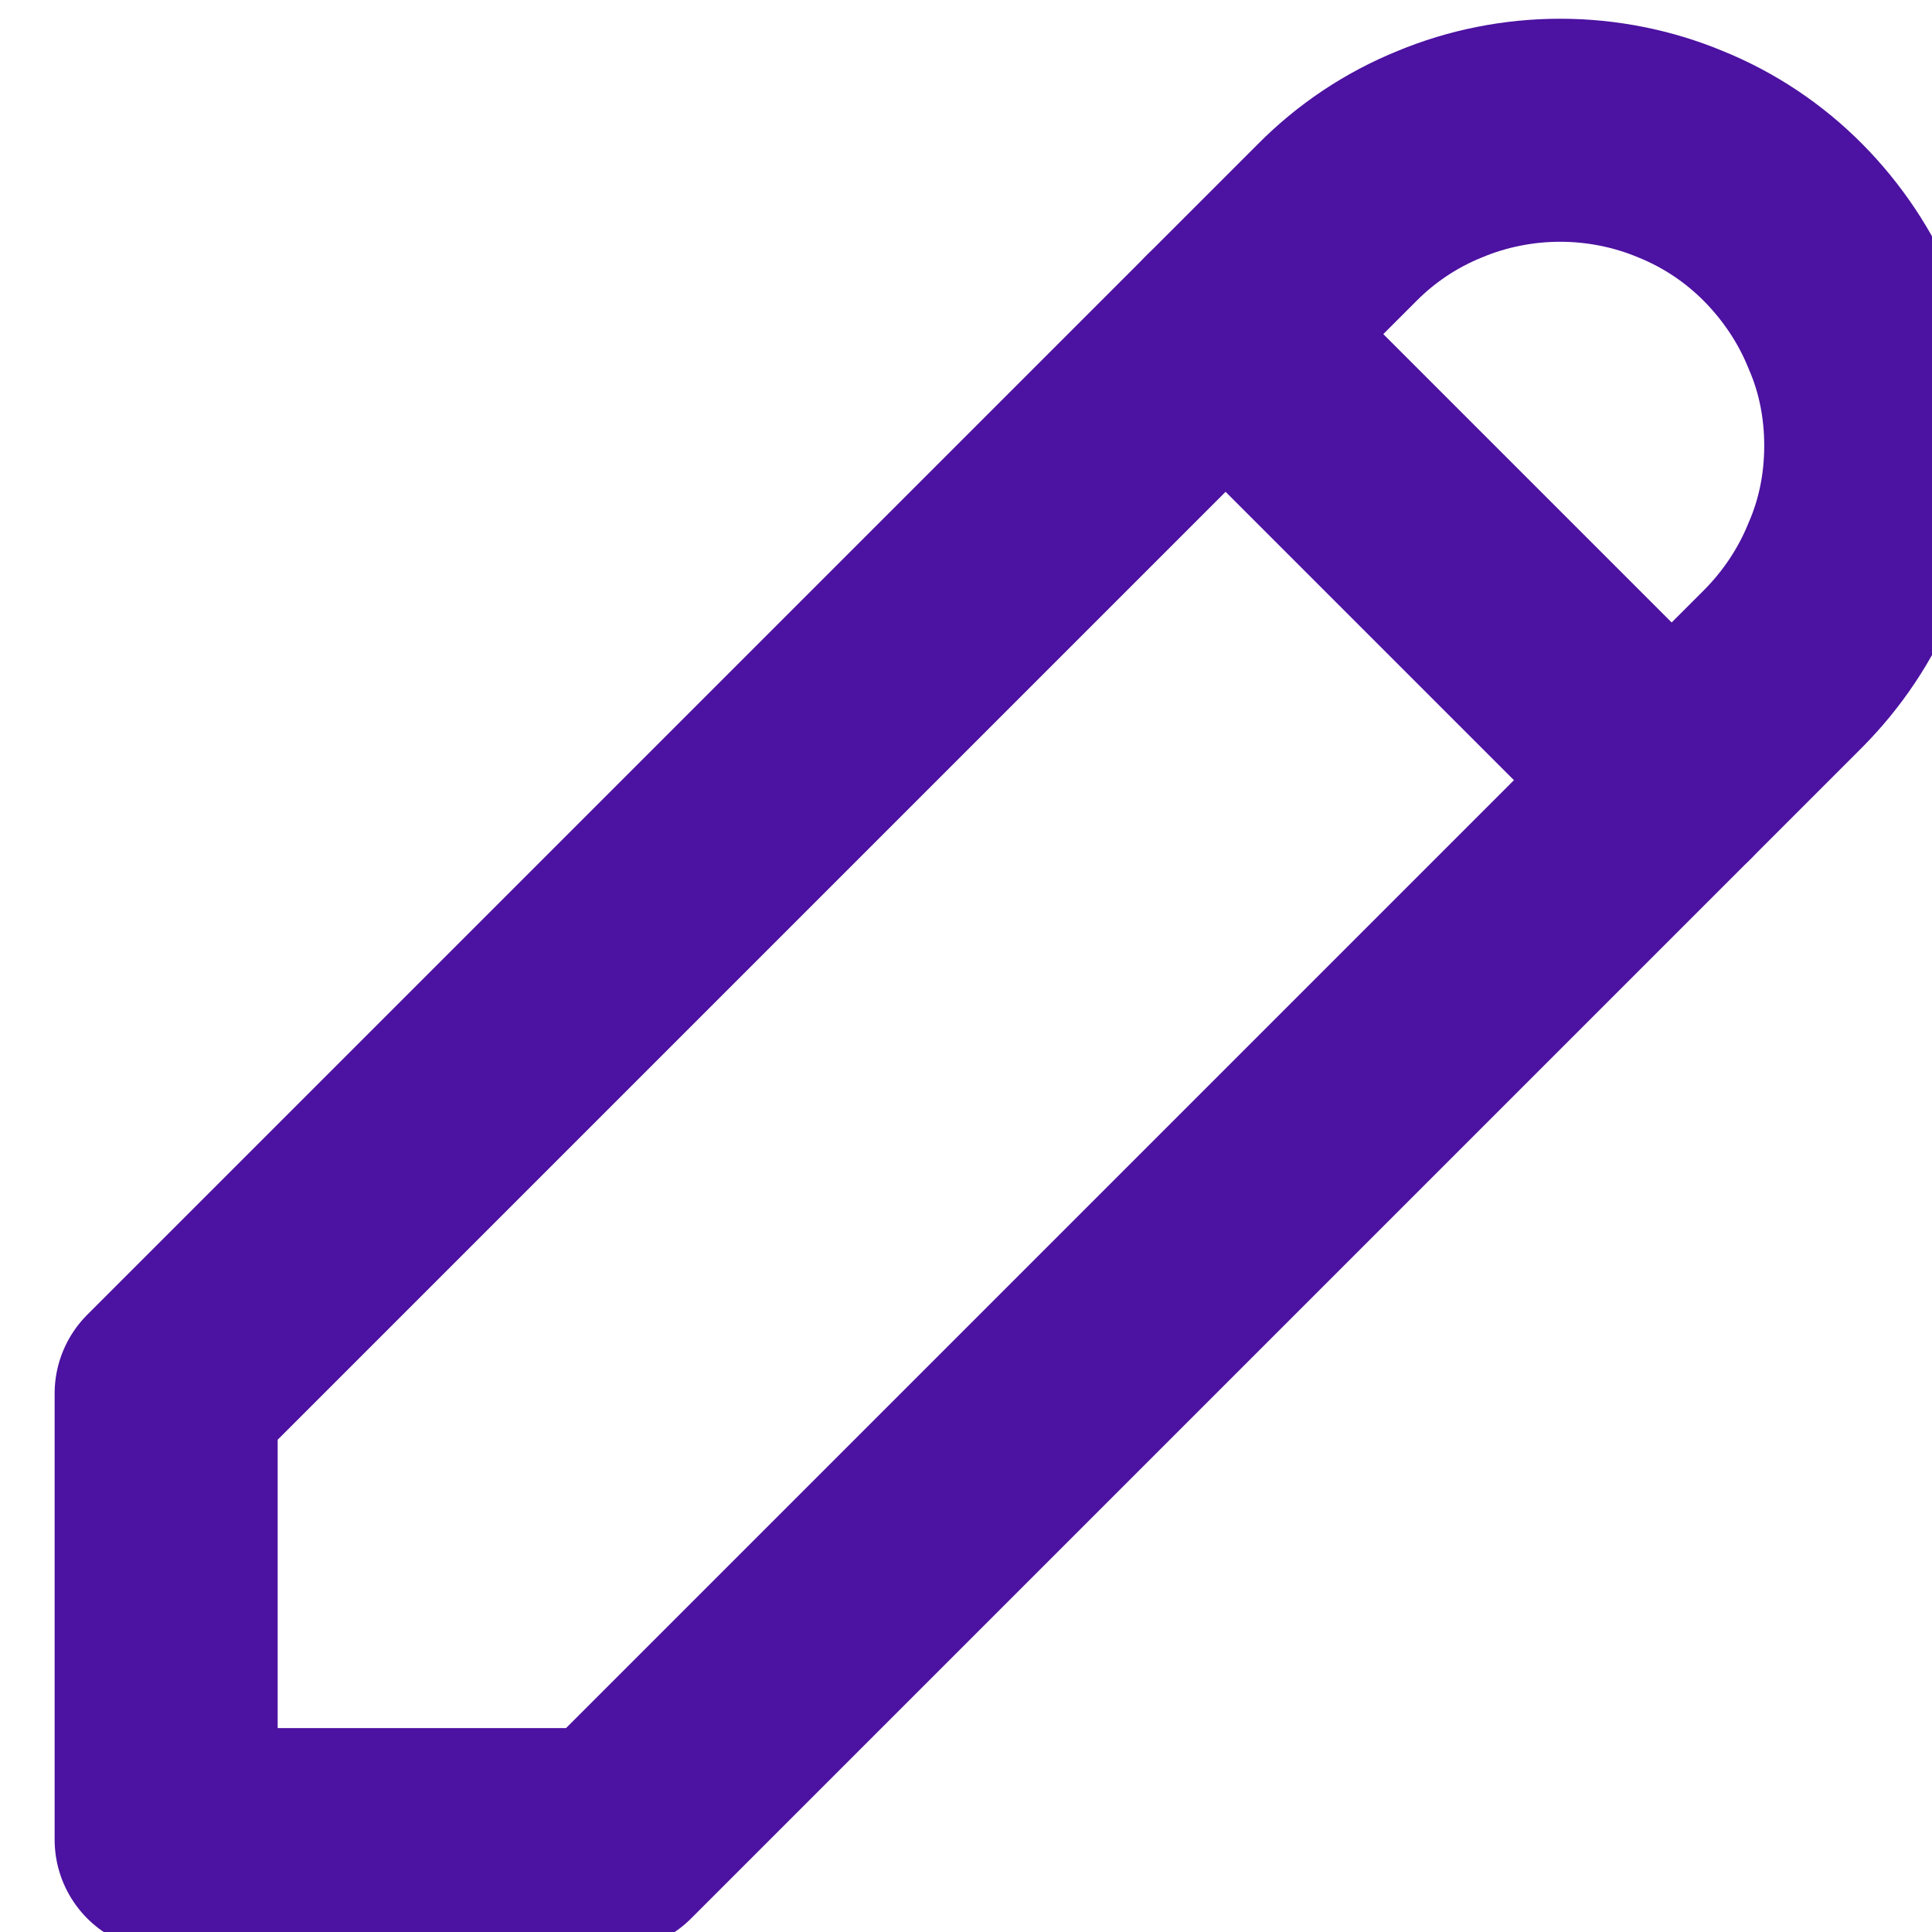
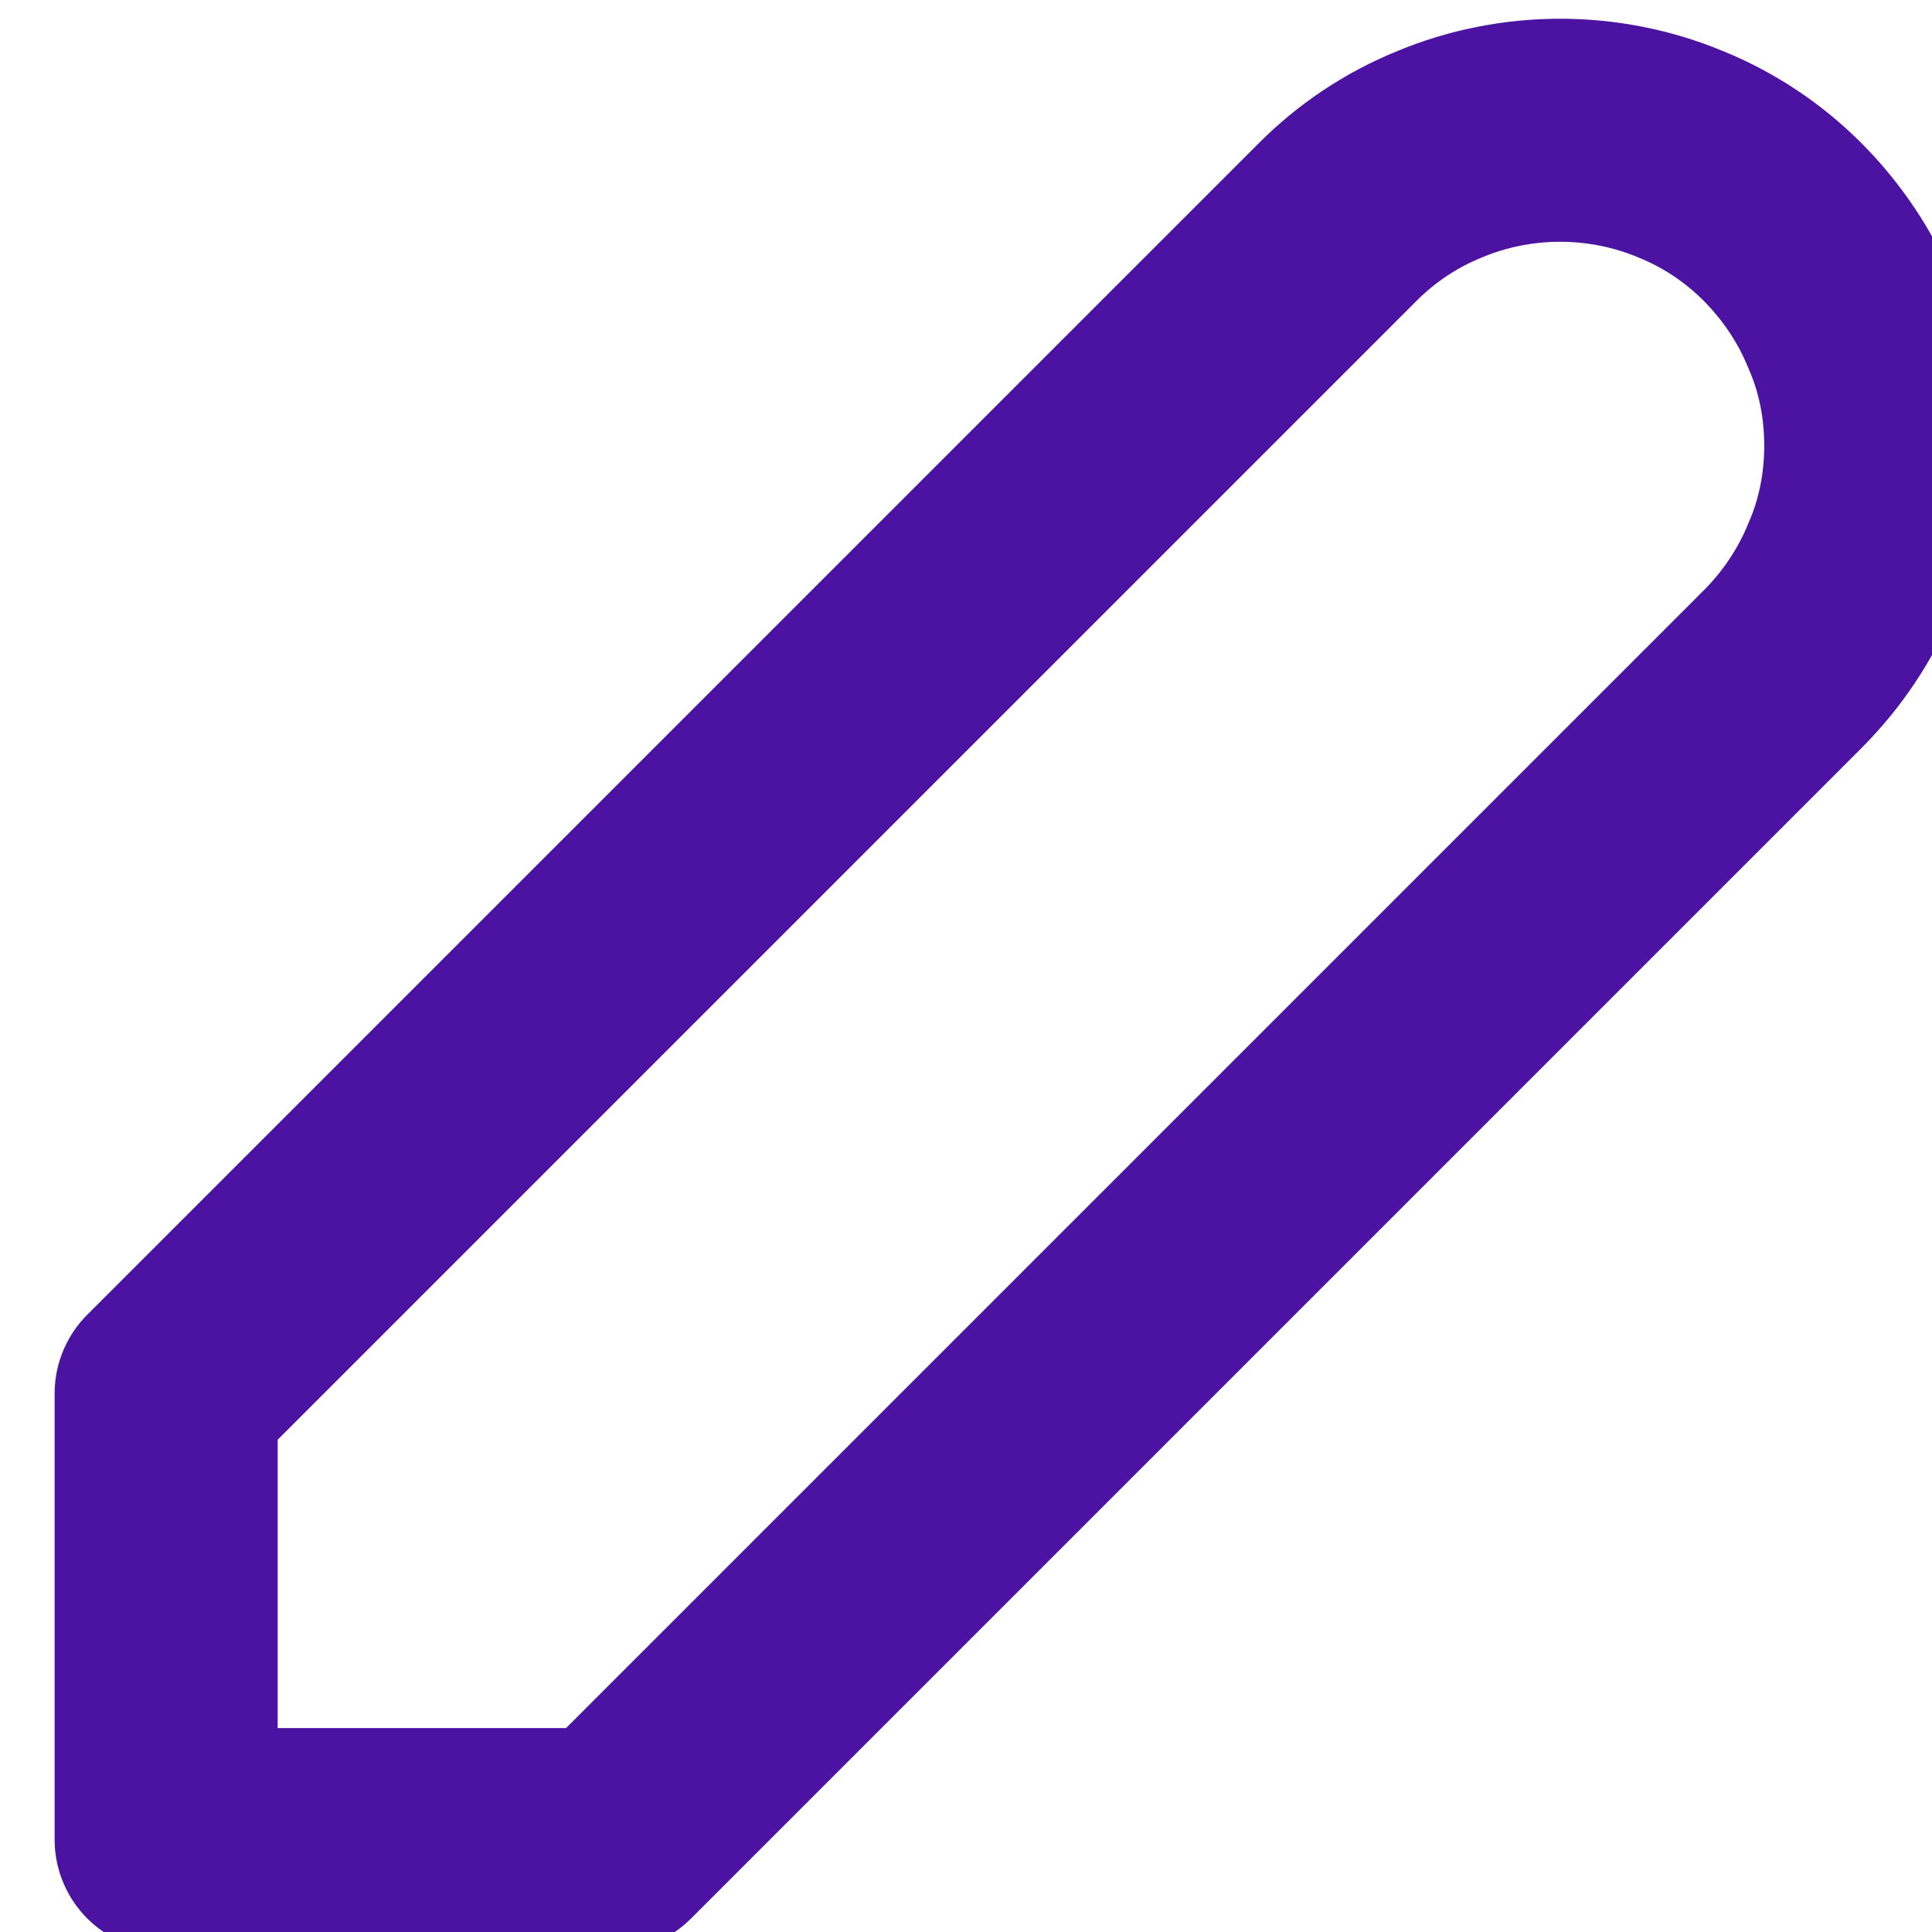
<svg xmlns="http://www.w3.org/2000/svg" xmlns:ns1="http://www.inkscape.org/namespaces/inkscape" xmlns:ns2="http://sodipodi.sourceforge.net/DTD/sodipodi-0.dtd" width="18" height="18" id="svg2" version="1.1" ns1:version="0.48.4 r9939" ns2:docname="New document 1">
  <defs id="defs4" />
  <ns2:namedview id="base" pagecolor="#ffffff" bordercolor="#666666" borderopacity="1.0" ns1:pageopacity="0.0" ns1:pageshadow="2" ns1:zoom="3.959798" ns1:cx="126.08609" ns1:cy="-1.0953911" ns1:document-units="px" ns1:current-layer="layer1" showgrid="false" ns1:window-width="1920" ns1:window-height="1017" ns1:window-x="-8" ns1:window-y="-8" ns1:window-maximized="1" />
  <g ns1:label="Layer 1" ns1:groupmode="layer" id="layer1" transform="translate(0,-1034.362)">
    <g style="fill:none" id="g2999" transform="matrix(1.039,0,0,1.039,-1432.272,162.403)">
      <g id="g2987" clip-path="url(#clip85_0_1)">
        <path id="path2989" d="m 1380,855.725 h 4 l 10.5,-10.5 c 0.26,-0.262 0.47,-0.574 0.61,-0.917 0.15,-0.344 0.22,-0.711 0.22,-1.083 0,-0.371 -0.07,-0.739 -0.22,-1.082 -0.14,-0.343 -0.35,-0.655 -0.61,-0.918 -0.26,-0.262 -0.57,-0.471 -0.92,-0.613 -0.34,-0.142 -0.71,-0.215 -1.08,-0.215 -0.37,0 -0.74,0.073 -1.08,0.215 -0.35,0.142 -0.66,0.351 -0.92,0.613 l -10.5,10.5 v 4 z" ns1:connector-curvature="0" style="stroke:#4c12a1;stroke-width:2;stroke-linecap:round;stroke-linejoin:round" />
-         <path id="path2991" d="m 1389.5,842.225 4,4" ns1:connector-curvature="0" style="stroke:#4c12a1;stroke-width:2;stroke-linecap:round;stroke-linejoin:round" />
      </g>
    </g>
  </g>
</svg>